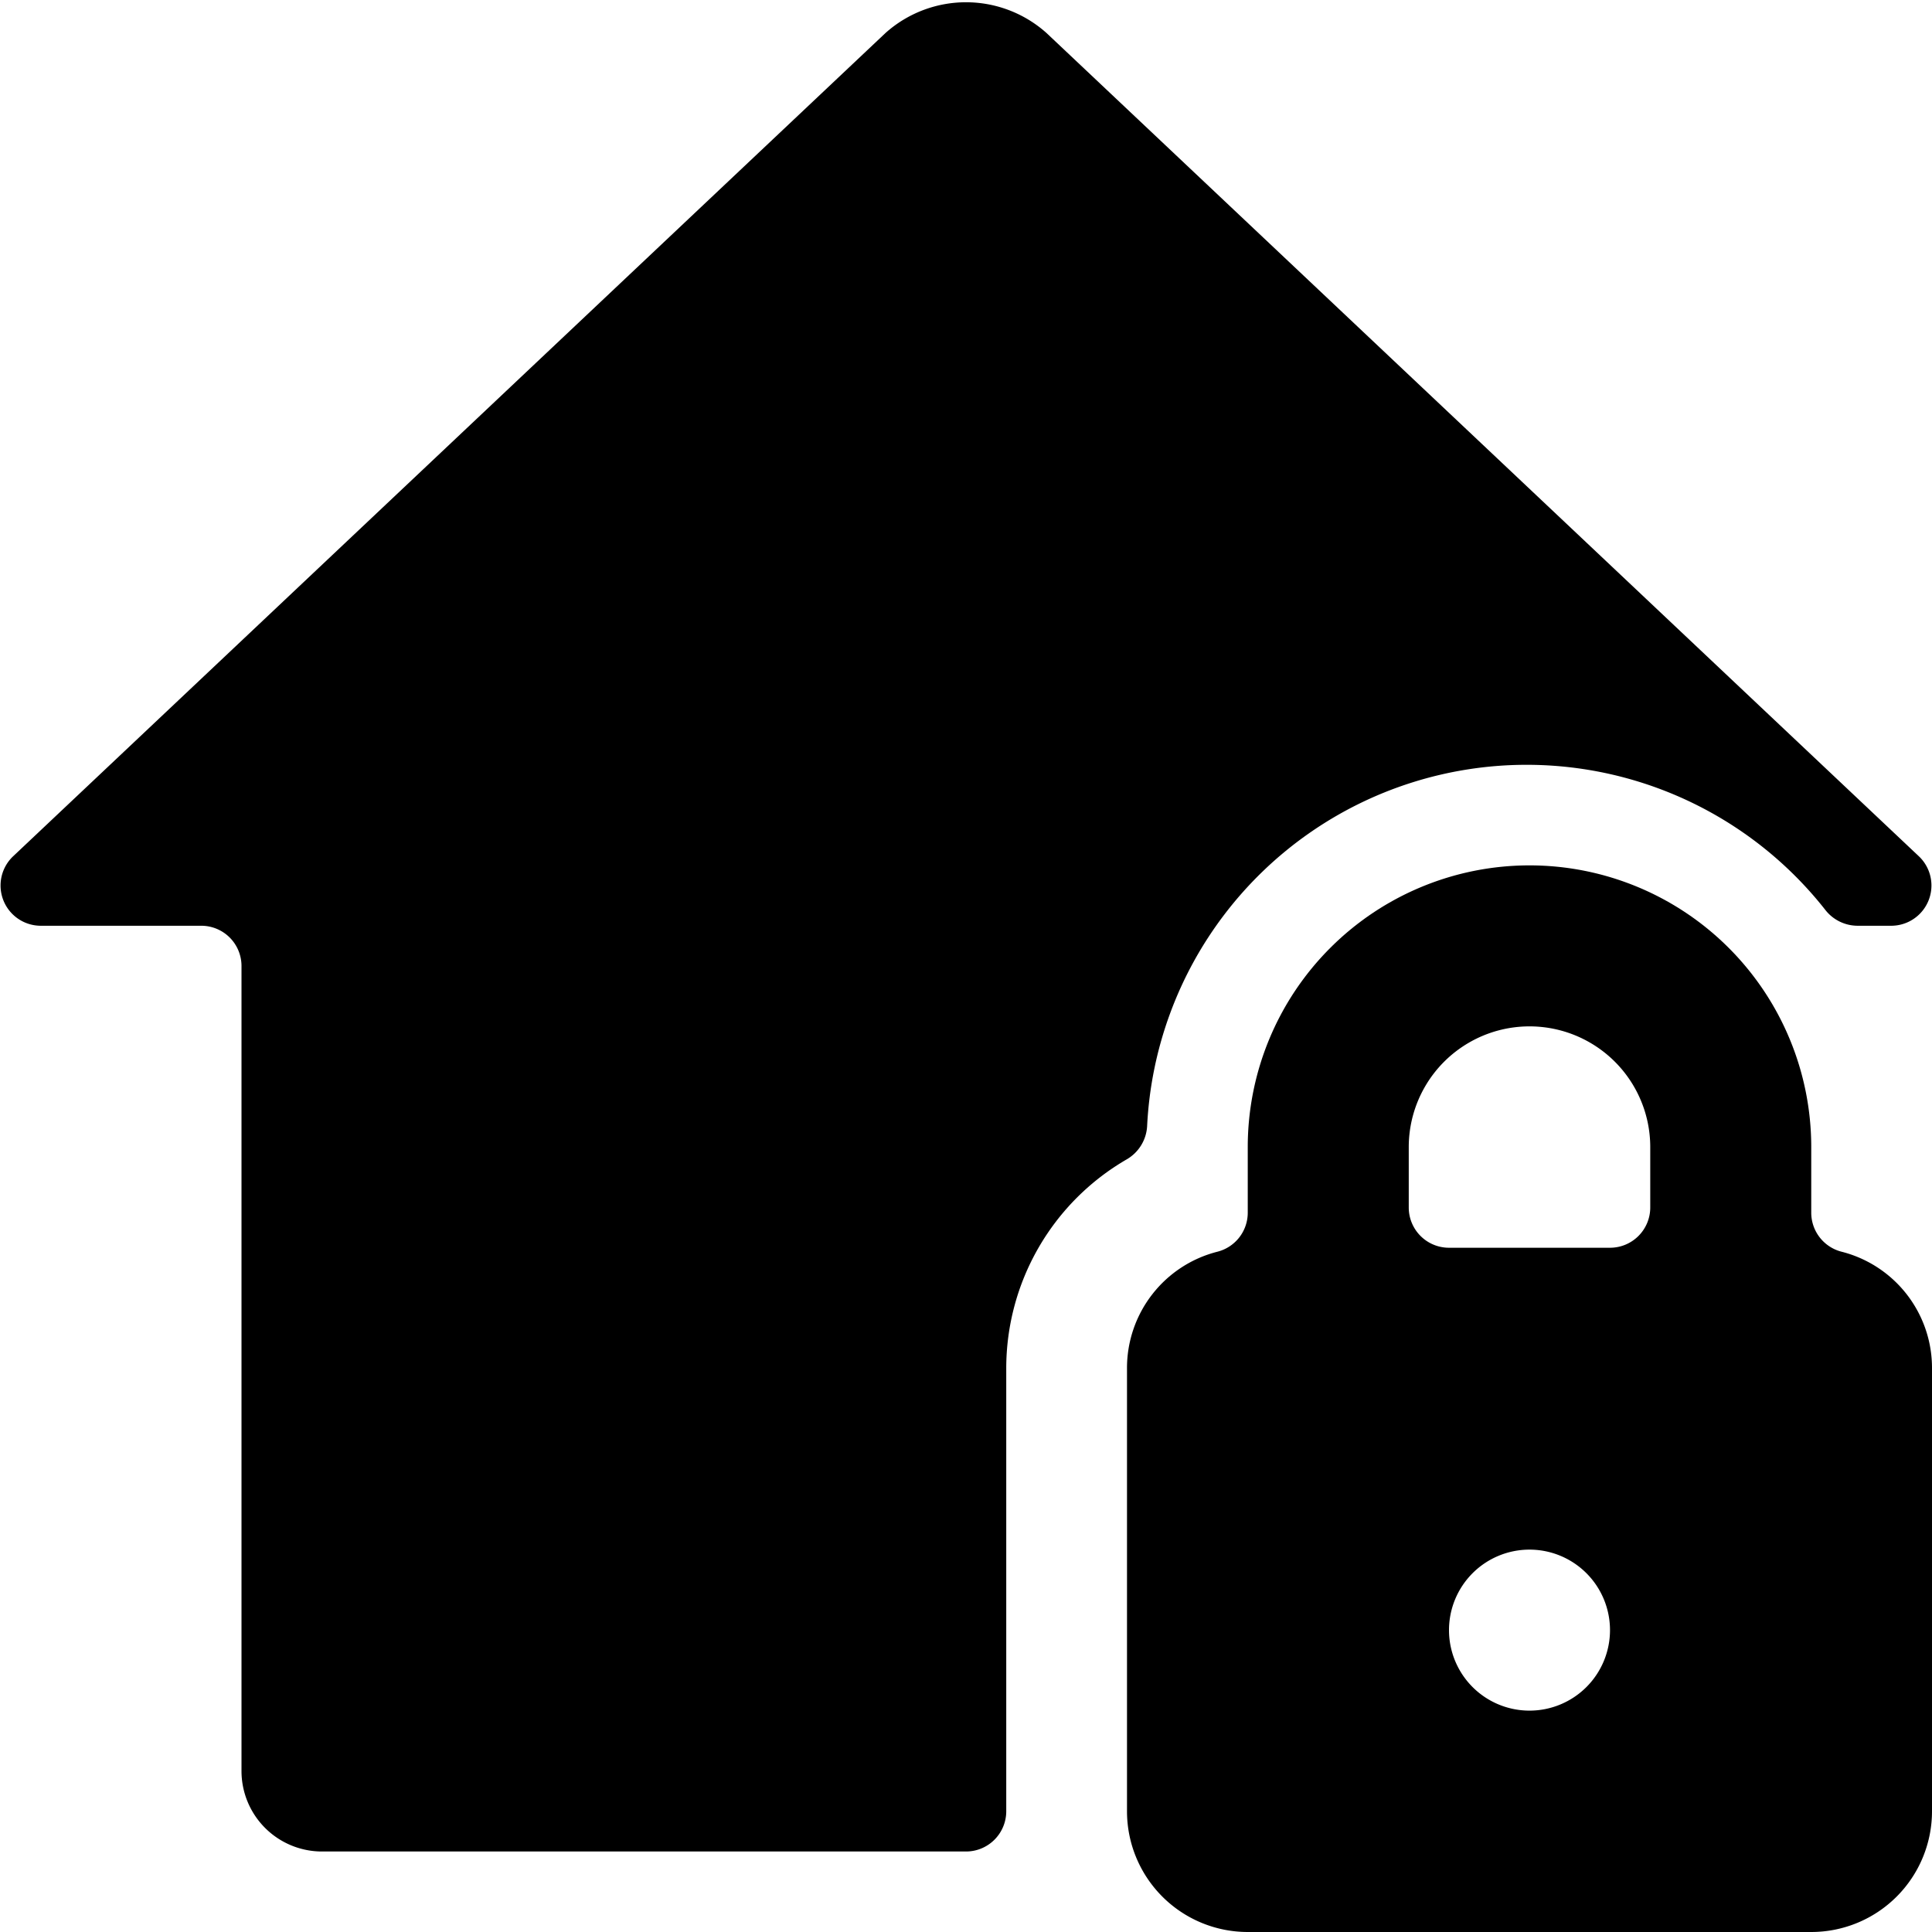
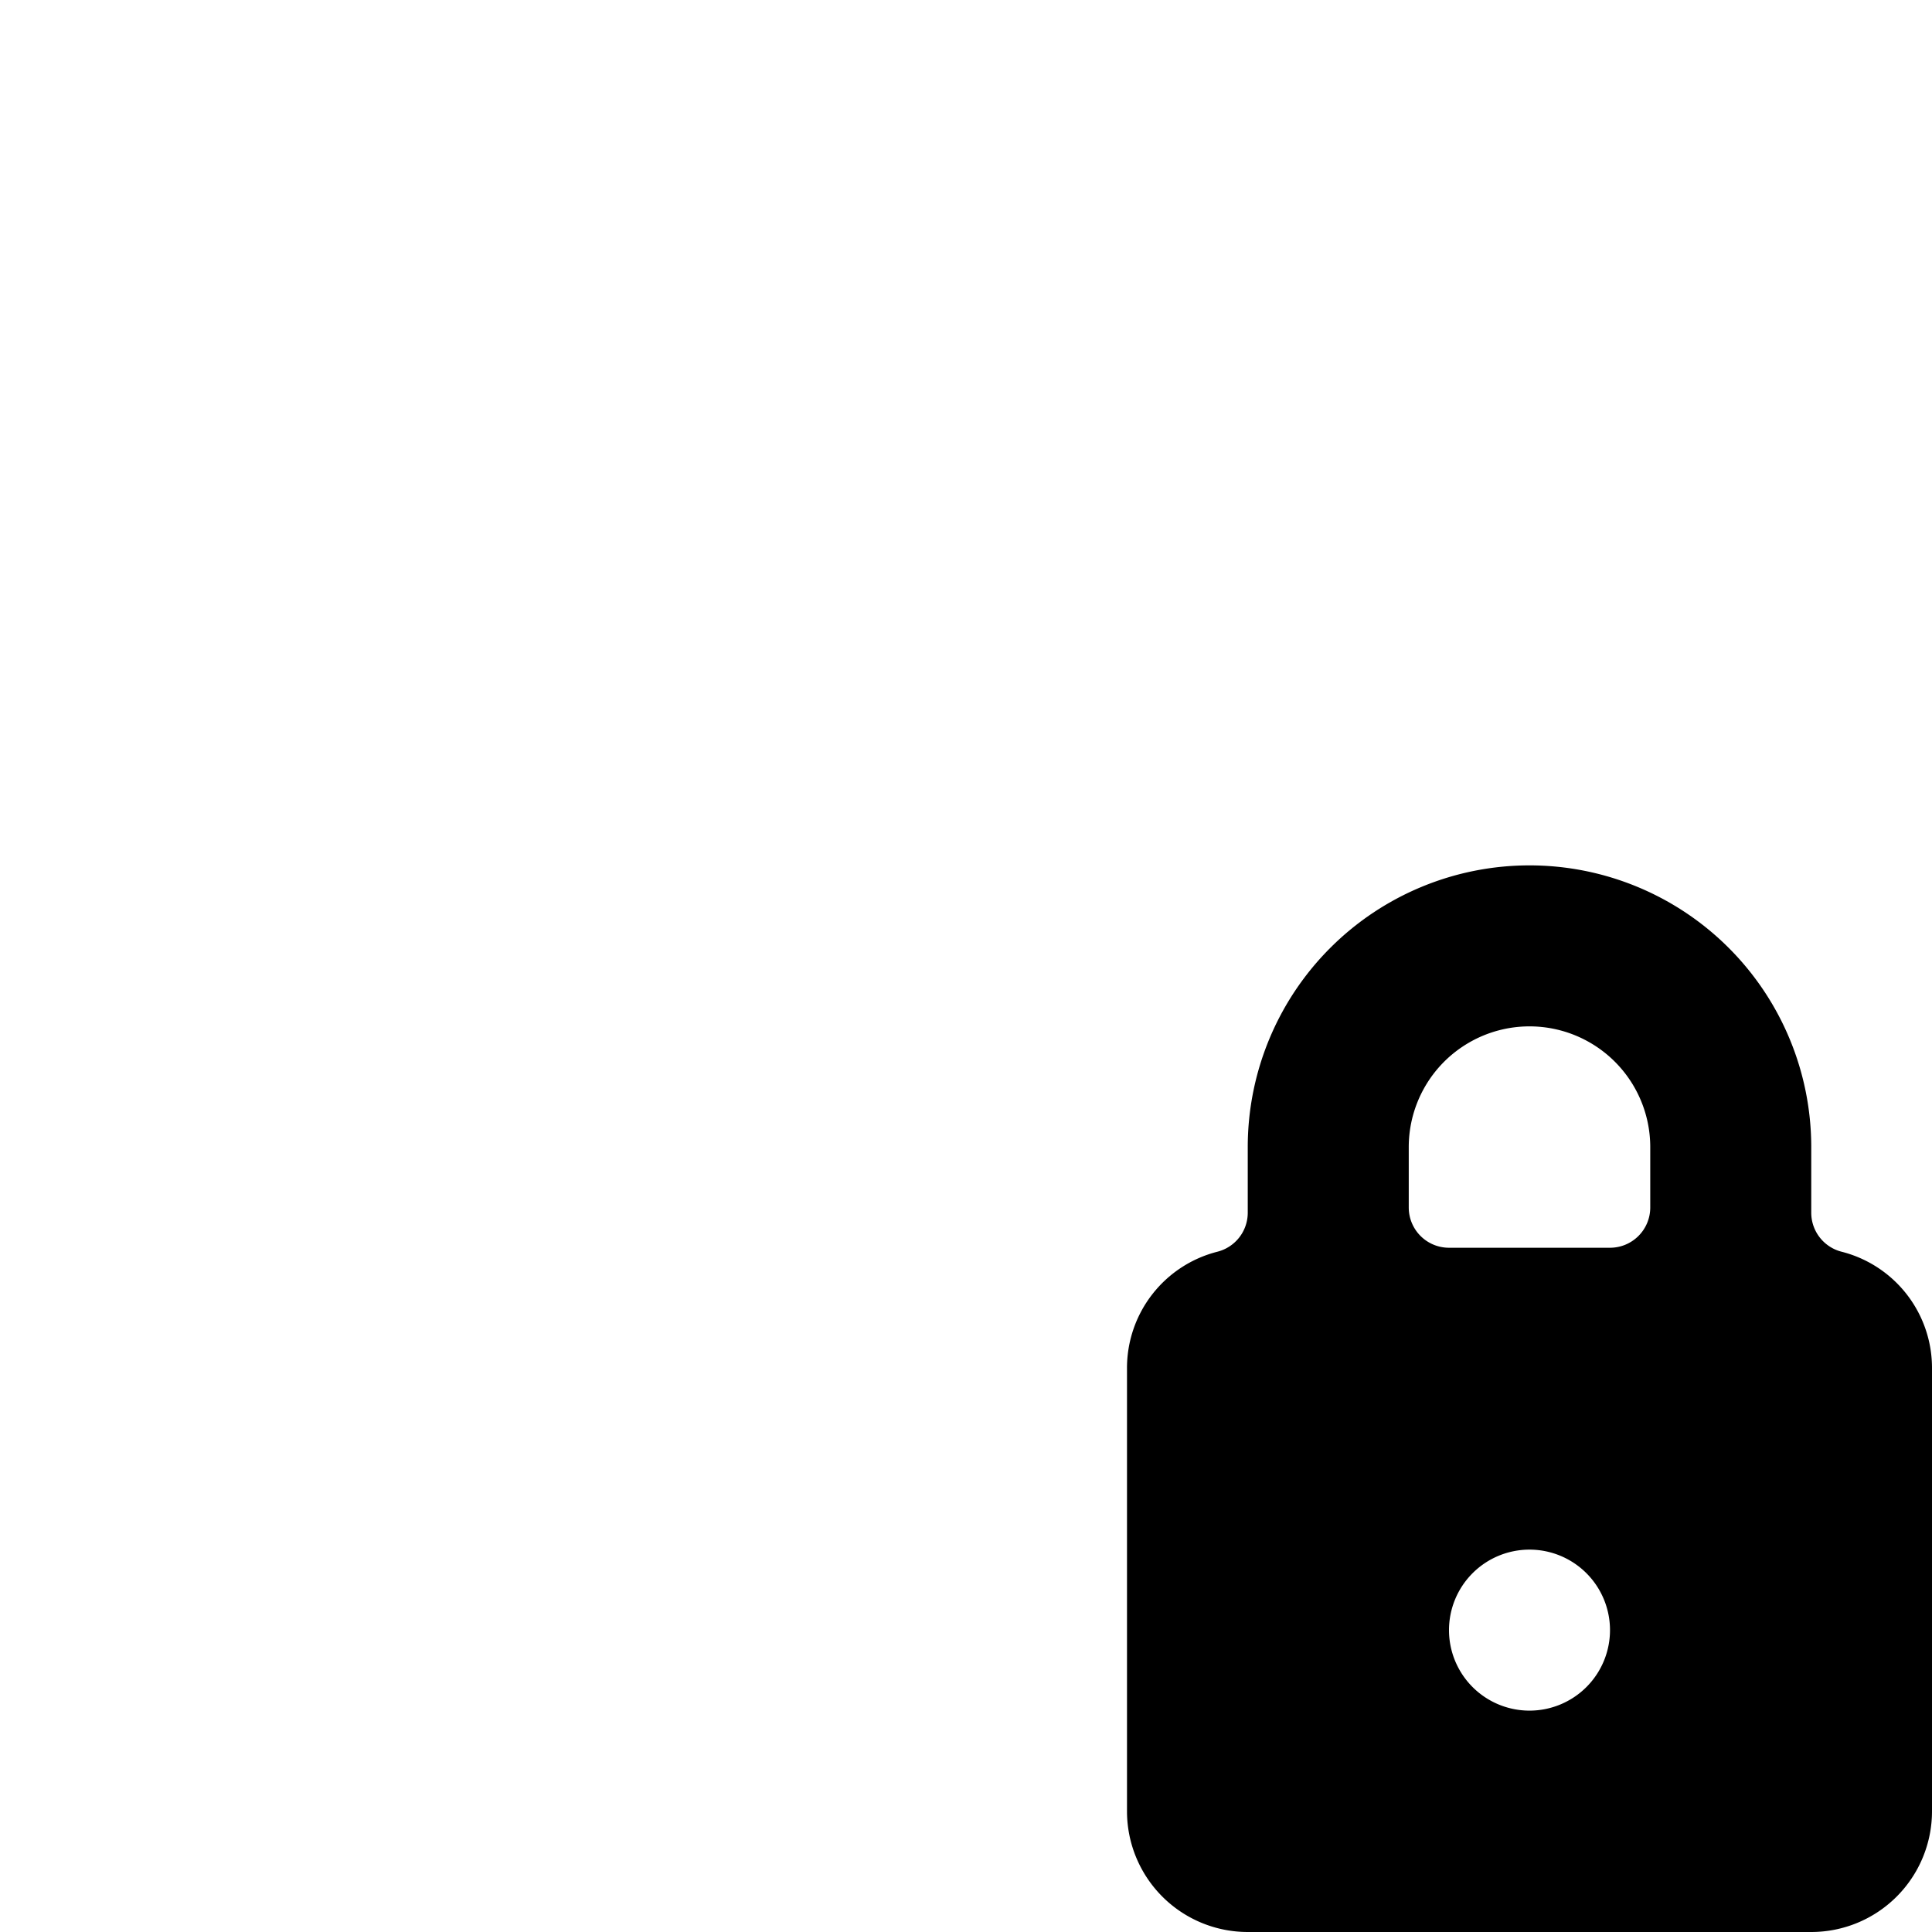
<svg xmlns="http://www.w3.org/2000/svg" viewBox="0 0 24 24">
  <g>
-     <path d="M23.5 11.5a0.5 0.5 0 0 0 0.34 -0.86L13 0.41a1.5 1.5 0 0 0 -2 0L0.16 10.64a0.5 0.5 0 0 0 0.34 0.86h2a0.5 0.5 0 0 1 0.5 0.5v10a1 1 0 0 0 1 1h8a0.5 0.5 0 0 0 0.5 -0.5V17a3 3 0 0 1 1.5 -2.6 0.51 0.51 0 0 0 0.25 -0.41 4.72 4.72 0 0 1 8.43 -2.68 0.51 0.51 0 0 0 0.4 0.19Z" fill="#000000" stroke-width="1" />
    <path d="M22.88 15.55a0.5 0.5 0 0 1 -0.38 -0.49v-0.81a3.5 3.5 0 0 0 -7 0v0.81a0.5 0.5 0 0 1 -0.38 0.49A1.49 1.49 0 0 0 14 17v5.5a1.5 1.5 0 0 0 1.5 1.5h7a1.5 1.5 0 0 0 1.5 -1.5V17a1.49 1.49 0 0 0 -1.12 -1.45ZM19 21.25a1 1 0 1 1 1 -1 1 1 0 0 1 -1 1ZM20.5 15a0.5 0.5 0 0 1 -0.5 0.5h-2a0.5 0.5 0 0 1 -0.5 -0.5v-0.75a1.5 1.5 0 0 1 3 0Z" fill="#000000" stroke-width="1" />
  </g>
</svg>